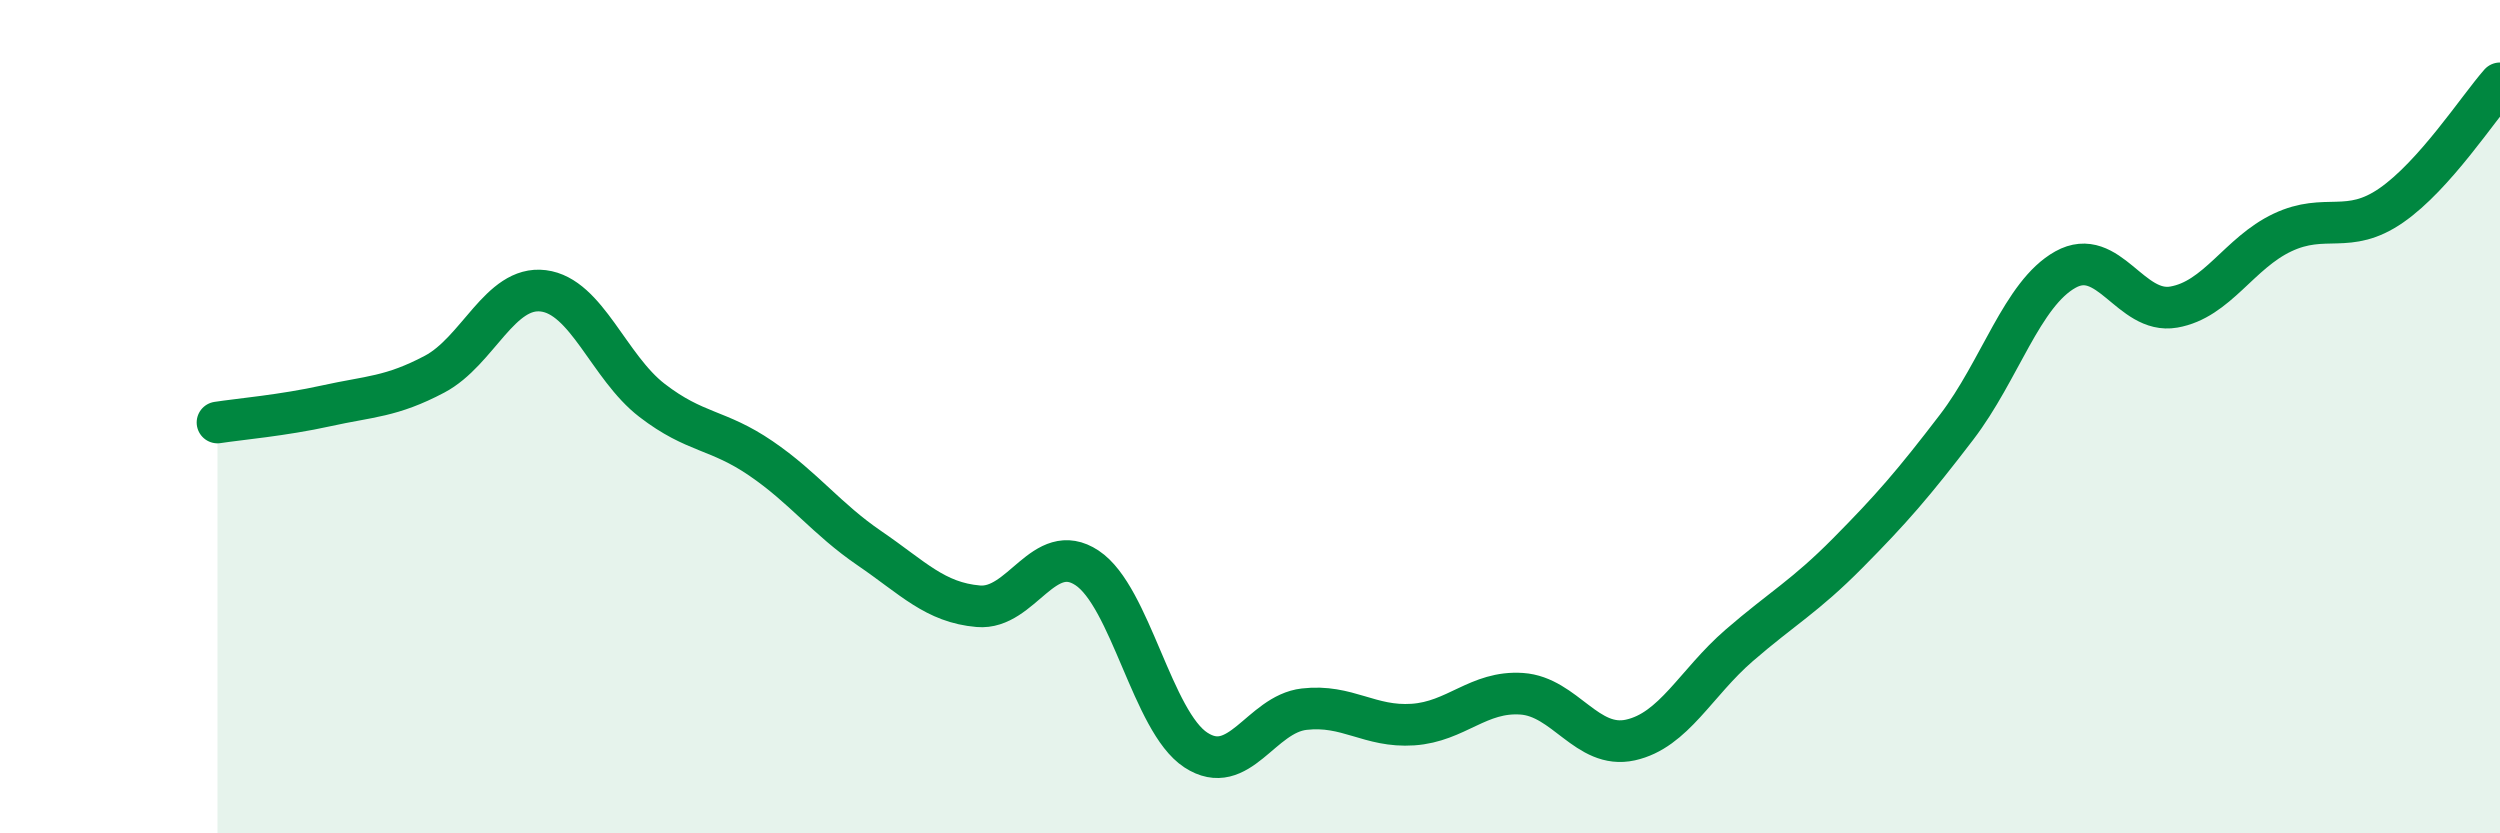
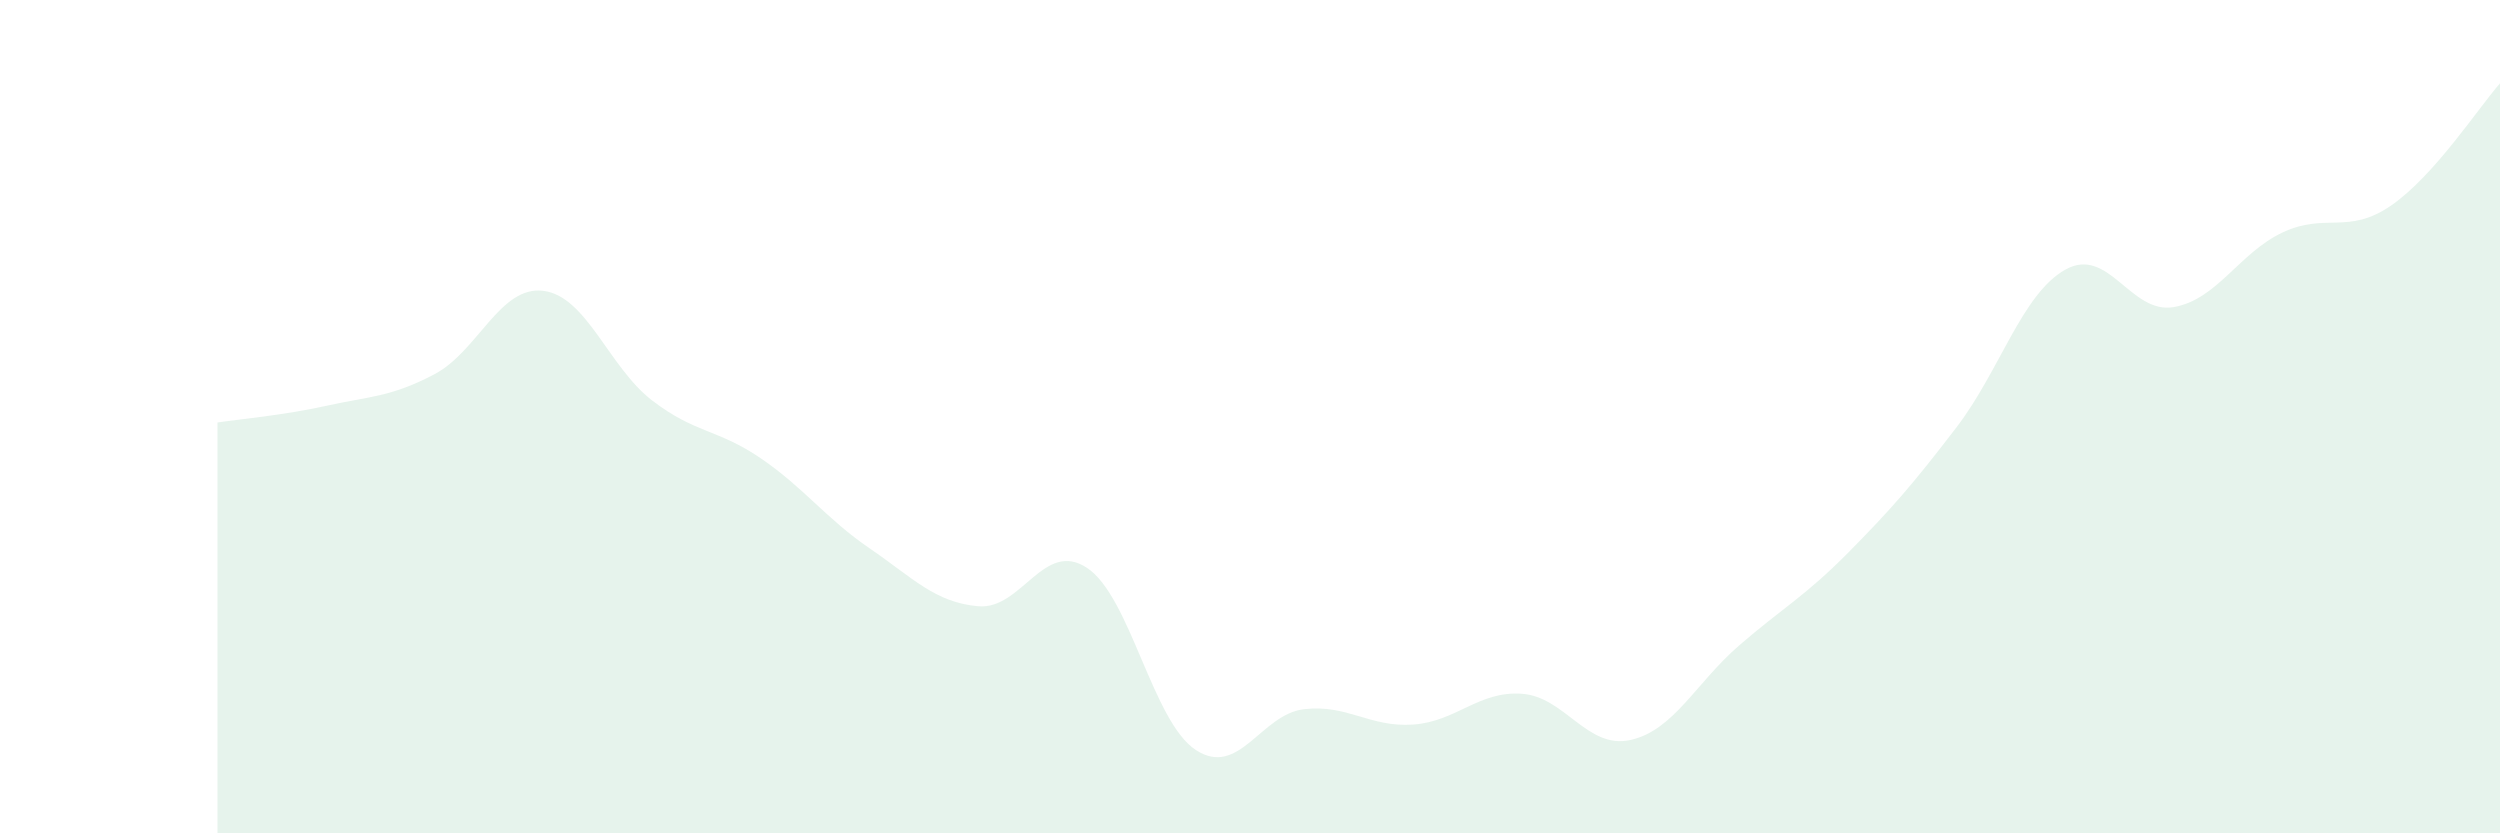
<svg xmlns="http://www.w3.org/2000/svg" width="60" height="20" viewBox="0 0 60 20">
  <path d="M 5.22,10.14 C 5.74,10.06 6.79,9.97 7.83,9.74 C 8.87,9.51 9.39,9.53 10.43,8.98 C 11.47,8.43 12,6.85 13.04,6.98 C 14.08,7.11 14.61,8.81 15.65,9.61 C 16.69,10.41 17.22,10.29 18.26,11 C 19.3,11.71 19.83,12.45 20.87,13.16 C 21.91,13.87 22.44,14.46 23.48,14.55 C 24.52,14.64 25.05,12.94 26.09,13.63 C 27.13,14.32 27.66,17.32 28.7,18 C 29.74,18.68 30.26,17.14 31.3,17.02 C 32.34,16.9 32.87,17.46 33.91,17.39 C 34.95,17.32 35.48,16.58 36.52,16.65 C 37.56,16.72 38.09,17.99 39.13,17.76 C 40.17,17.53 40.7,16.39 41.74,15.49 C 42.78,14.59 43.31,14.32 44.35,13.27 C 45.39,12.22 45.92,11.61 46.96,10.25 C 48,8.89 48.53,7.05 49.57,6.47 C 50.61,5.89 51.13,7.55 52.17,7.37 C 53.21,7.19 53.74,6.07 54.78,5.58 C 55.82,5.09 56.35,5.65 57.39,4.93 C 58.43,4.21 59.48,2.59 60,2L60 20L5.22 20Z" fill="#008740" opacity="0.1" stroke-linecap="round" stroke-linejoin="round" />
-   <path d="M 5.22,10.14 C 5.74,10.06 6.79,9.97 7.83,9.74 C 8.87,9.51 9.39,9.53 10.43,8.98 C 11.47,8.43 12,6.85 13.04,6.98 C 14.08,7.11 14.61,8.81 15.65,9.61 C 16.69,10.41 17.22,10.29 18.26,11 C 19.3,11.71 19.83,12.45 20.87,13.16 C 21.91,13.87 22.44,14.46 23.48,14.55 C 24.52,14.64 25.05,12.94 26.09,13.63 C 27.13,14.32 27.66,17.32 28.7,18 C 29.74,18.68 30.26,17.14 31.3,17.02 C 32.34,16.9 32.87,17.46 33.91,17.39 C 34.95,17.32 35.48,16.58 36.52,16.65 C 37.56,16.72 38.09,17.99 39.13,17.76 C 40.17,17.53 40.7,16.39 41.74,15.49 C 42.78,14.59 43.31,14.32 44.35,13.27 C 45.39,12.22 45.92,11.61 46.96,10.25 C 48,8.89 48.53,7.05 49.57,6.47 C 50.61,5.89 51.13,7.55 52.17,7.37 C 53.21,7.19 53.74,6.07 54.78,5.58 C 55.82,5.09 56.35,5.65 57.39,4.93 C 58.43,4.21 59.48,2.59 60,2" stroke="#008740" stroke-width="1" fill="none" stroke-linecap="round" stroke-linejoin="round" />
</svg>